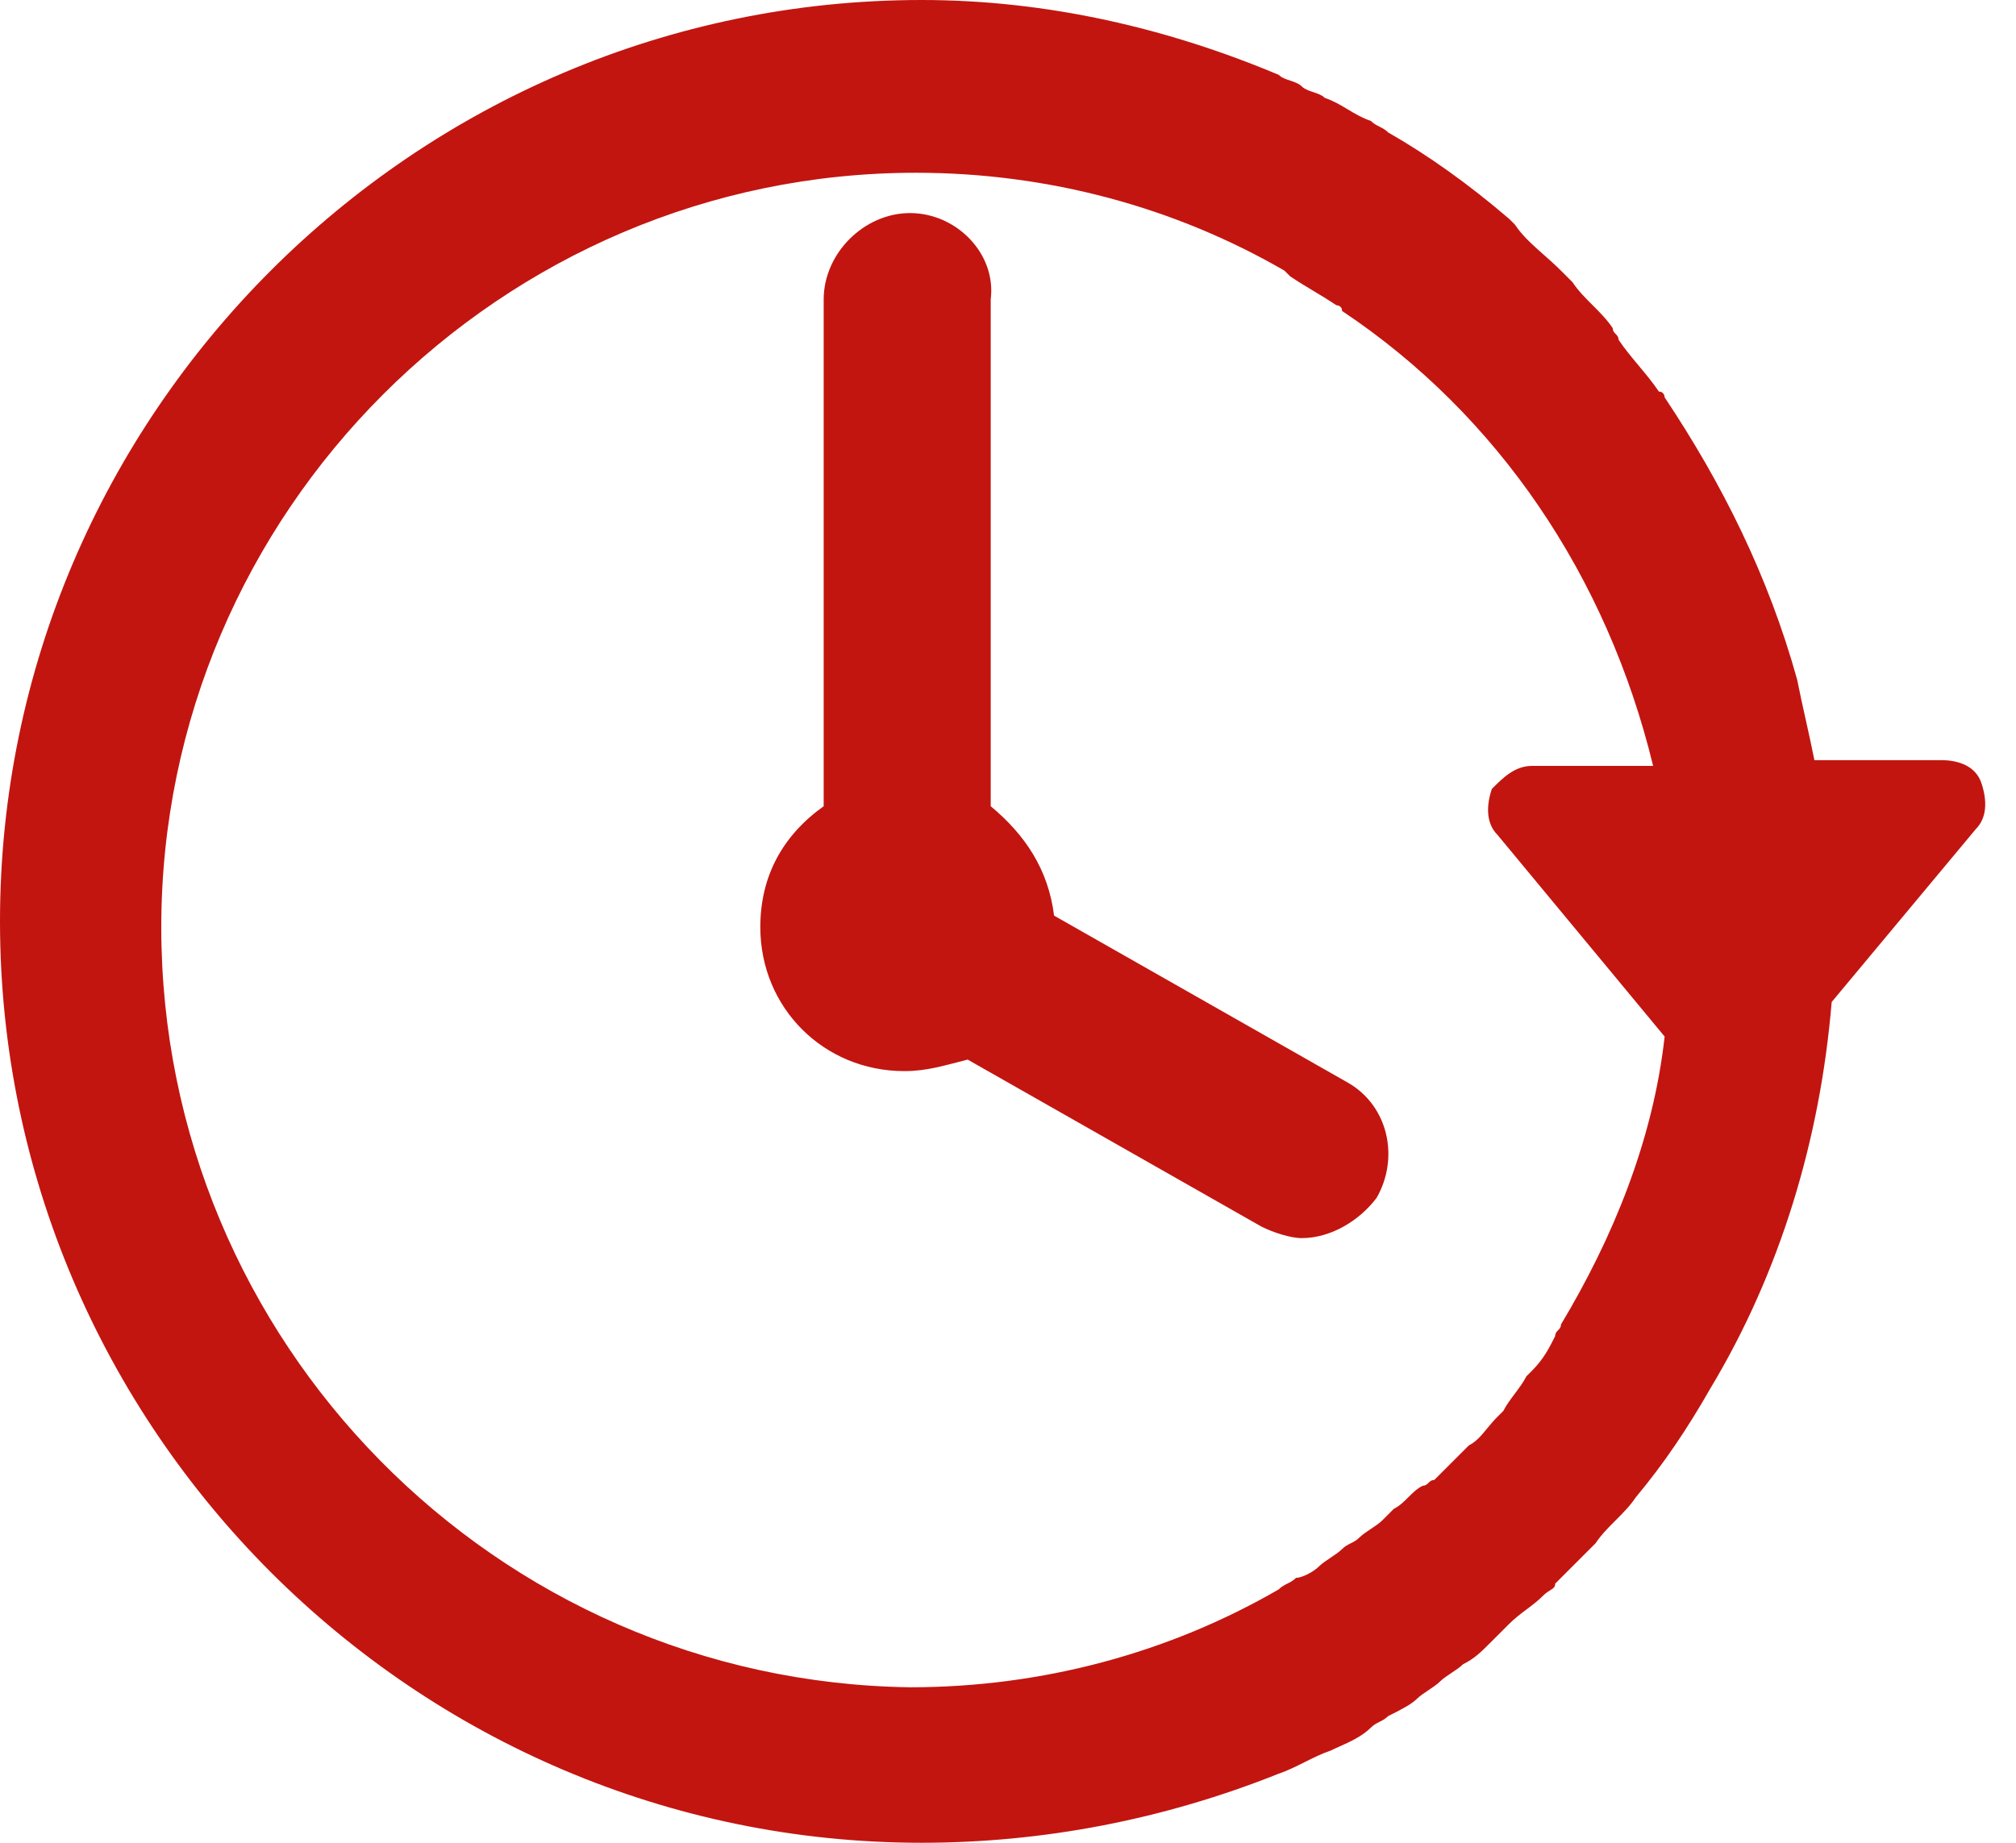
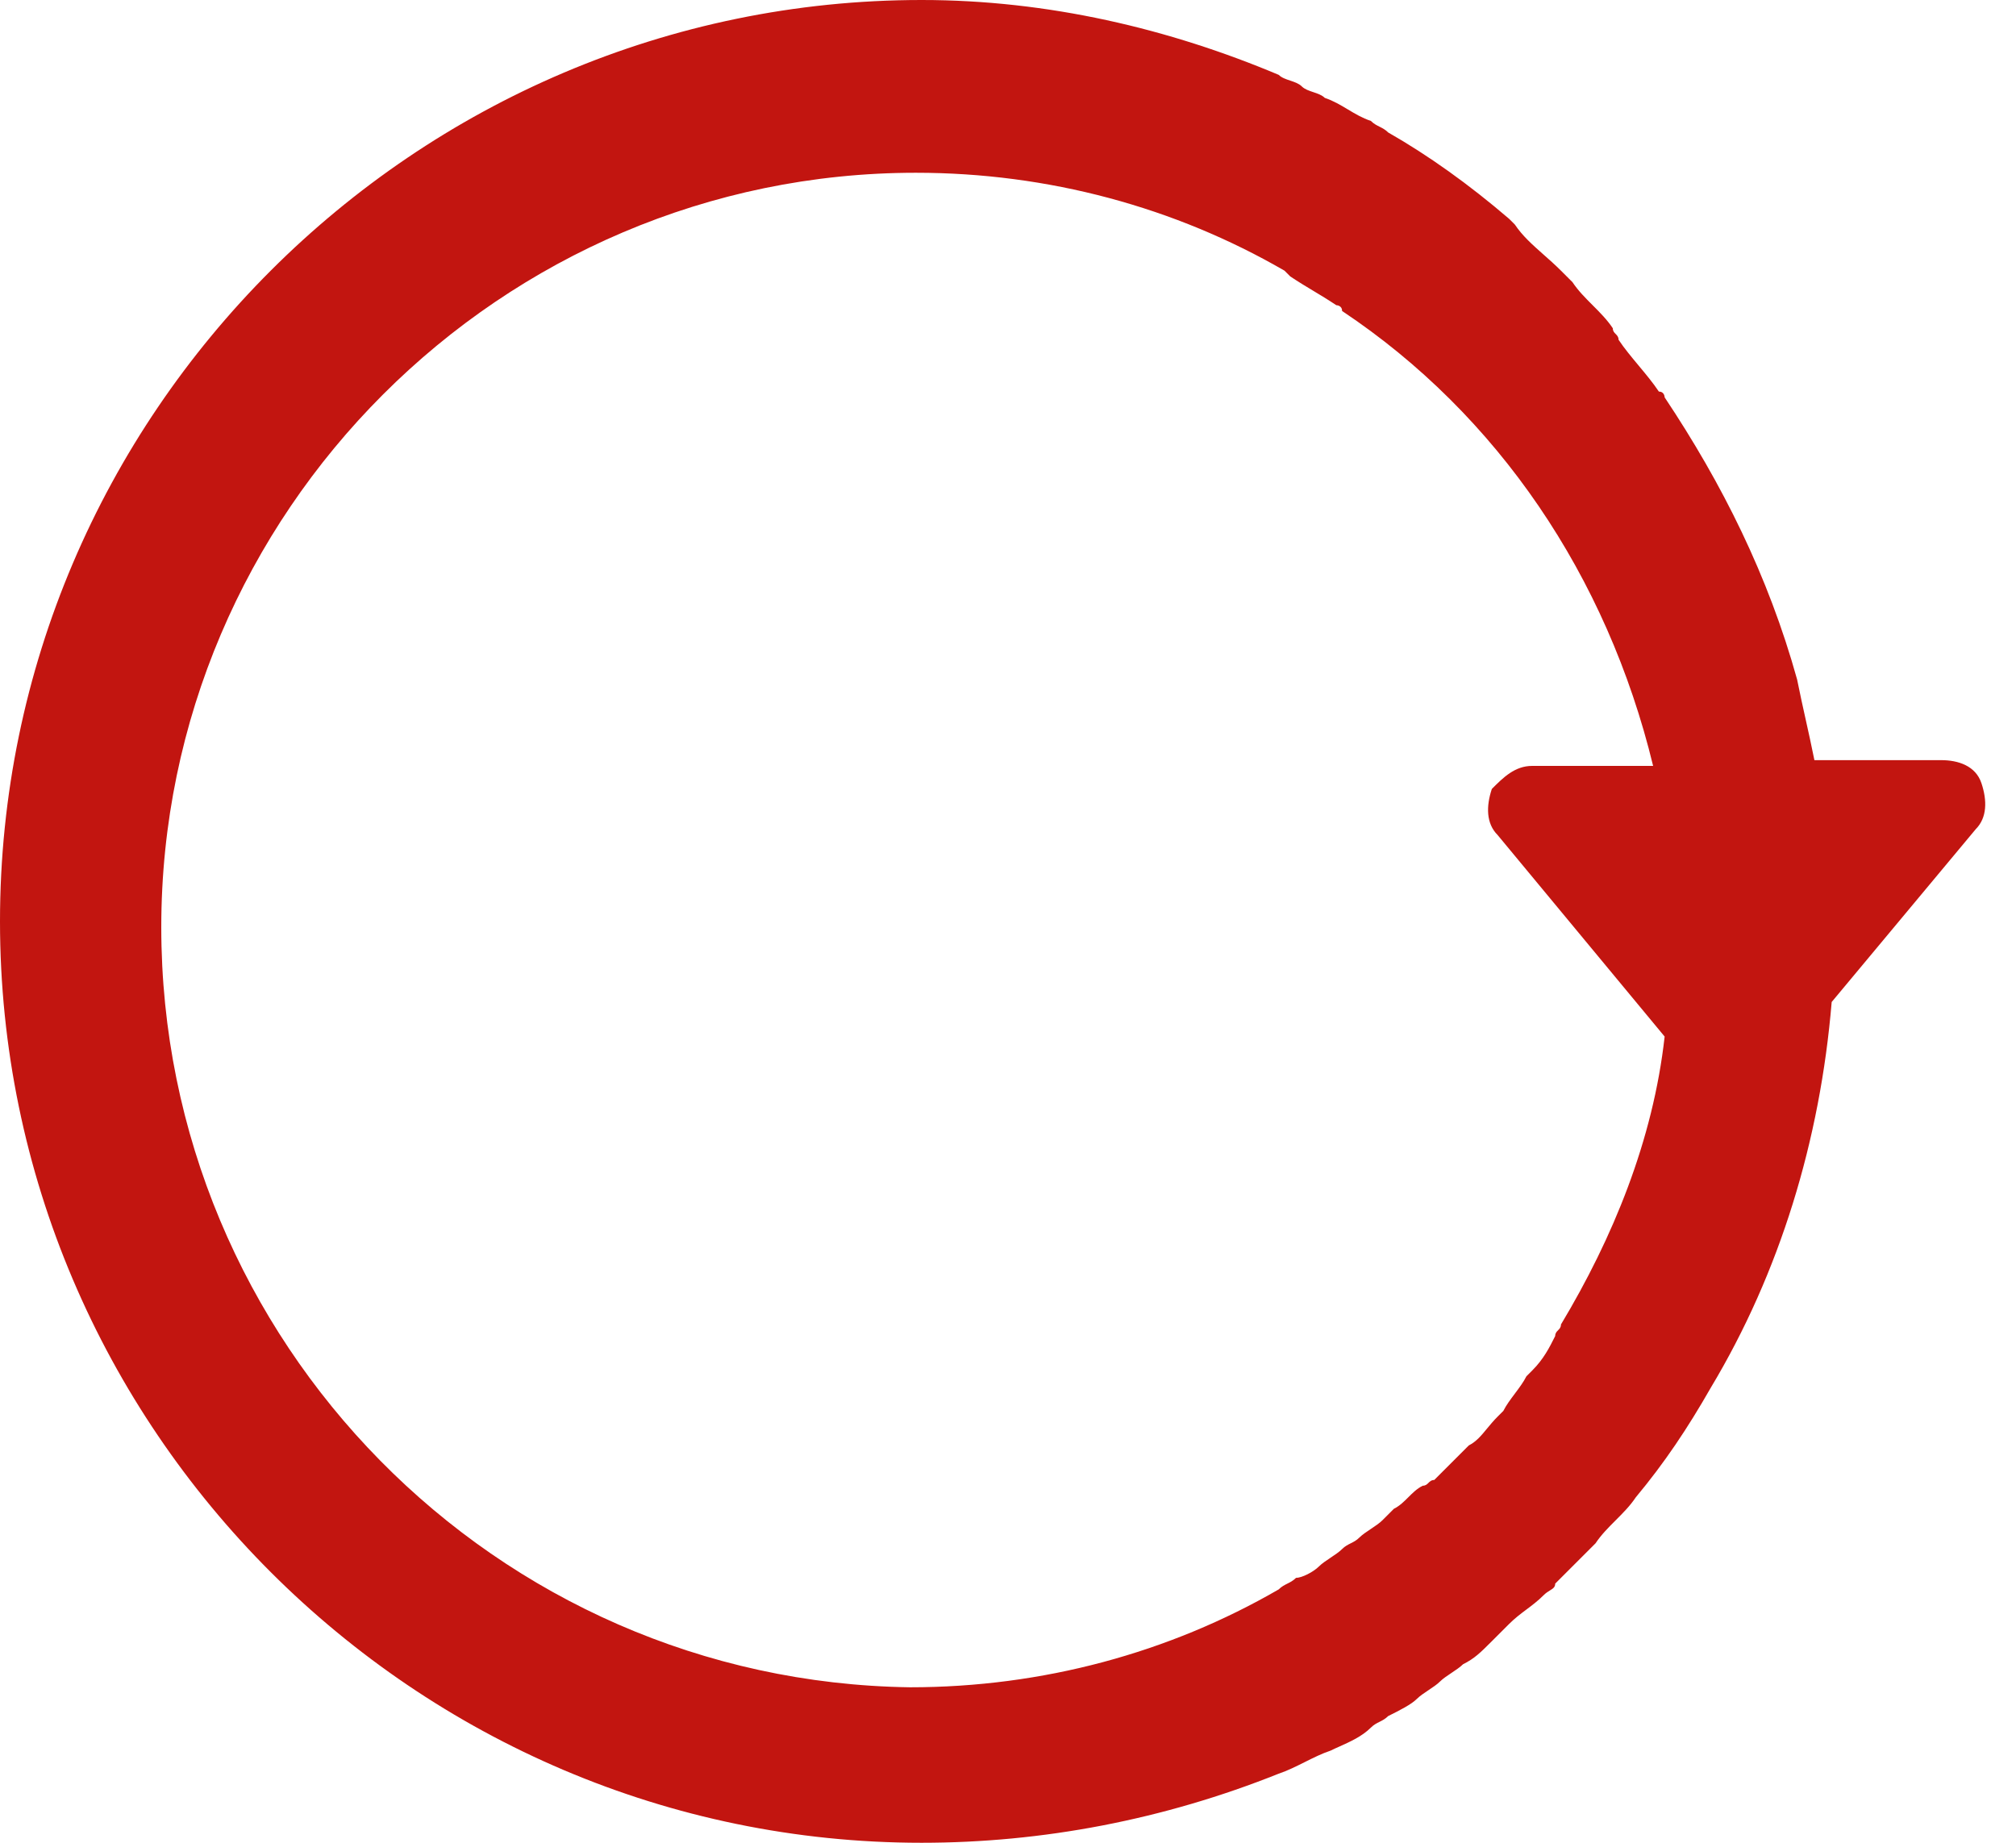
<svg xmlns="http://www.w3.org/2000/svg" width="35" height="32" viewBox="0 0 35 32" fill="none">
  <path fill-rule="evenodd" clip-rule="evenodd" d="M34.4 13.6C34.5 13.9 34.5 14.2 34.3 14.4L31.8 17.4C31.6 19.8 30.9 22.1 29.7 24.1C29.3 24.8 28.9 25.4 28.4 26C28.3 26.15 28.175 26.275 28.05 26.4C27.925 26.525 27.8 26.65 27.7 26.8L27.6 26.9L27 27.5C27 27.562 26.962 27.585 26.909 27.618C26.876 27.638 26.838 27.662 26.8 27.7C26.7 27.8 26.6 27.875 26.5 27.95C26.4 28.025 26.3 28.1 26.2 28.2L25.9 28.5L25.9 28.5C25.7 28.7 25.6 28.8 25.4 28.9C25.35 28.95 25.275 29 25.2 29.05C25.125 29.1 25.05 29.15 25 29.2C24.95 29.25 24.875 29.3 24.8 29.35C24.725 29.4 24.65 29.45 24.6 29.5C24.5 29.6 24.3 29.7 24.1 29.8C24.05 29.85 24 29.875 23.95 29.9C23.9 29.925 23.85 29.95 23.8 30C23.647 30.153 23.436 30.247 23.256 30.328C23.2 30.353 23.147 30.376 23.1 30.4C22.95 30.45 22.8 30.525 22.65 30.6C22.5 30.675 22.35 30.75 22.2 30.8C20.2 31.6 18.1 32 16 32C7.2 32 0 24.8 0 16C0 7.2 7.2 0 16 0C18.2 0 20.3 0.5 22.2 1.3C22.25 1.35 22.325 1.375 22.4 1.4C22.475 1.425 22.55 1.45 22.6 1.5C22.65 1.55 22.725 1.575 22.8 1.6C22.875 1.625 22.95 1.65 23 1.7C23.15 1.75 23.275 1.825 23.4 1.9C23.525 1.975 23.65 2.05 23.8 2.1C23.85 2.15 23.9 2.175 23.95 2.2C24 2.225 24.05 2.25 24.1 2.3C24.8 2.7 25.5 3.2 26.2 3.8L26.3 3.9C26.431 4.096 26.604 4.249 26.792 4.416C26.892 4.504 26.996 4.596 27.1 4.7L27.3 4.9C27.4 5.05 27.525 5.175 27.65 5.3C27.775 5.425 27.9 5.55 28 5.7C28 5.75 28.025 5.775 28.05 5.8C28.075 5.825 28.1 5.85 28.1 5.9C28.2 6.05 28.325 6.2 28.45 6.35C28.575 6.5 28.7 6.65 28.8 6.8C28.9 6.8 28.9 6.9 28.9 6.9C29.9 8.4 30.7 10 31.2 11.8C31.25 12.05 31.3 12.275 31.35 12.5C31.4 12.725 31.45 12.95 31.5 13.2H33.7C34 13.2 34.3 13.3 34.4 13.6ZM15.9 3C8.7 3 2.8 8.9 2.8 16.1C2.8 23.3 8.6 29.2 15.8 29.3C18.1 29.3 20.3 28.7 22.2 27.6C22.25 27.55 22.3 27.525 22.35 27.5C22.4 27.475 22.45 27.45 22.5 27.4C22.6 27.4 22.8 27.3 22.9 27.2C22.95 27.15 23.025 27.1 23.1 27.05C23.175 27 23.25 26.95 23.3 26.9C23.35 26.85 23.4 26.825 23.45 26.8C23.5 26.775 23.55 26.75 23.6 26.7C23.65 26.65 23.725 26.6 23.8 26.55C23.875 26.5 23.95 26.45 24 26.4L24.2 26.2C24.3 26.15 24.375 26.075 24.45 26C24.525 25.925 24.6 25.85 24.7 25.8C24.75 25.8 24.775 25.775 24.8 25.75C24.825 25.725 24.85 25.7 24.9 25.7L25.4 25.2L25.5 25.1C25.629 25.035 25.717 24.929 25.816 24.808C25.871 24.742 25.929 24.671 26 24.6L26.1 24.5C26.15 24.4 26.225 24.3 26.3 24.2C26.375 24.1 26.45 24 26.5 23.9L26.6 23.8C26.8 23.6 26.9 23.4 27 23.2C27 23.15 27.025 23.125 27.05 23.1C27.075 23.075 27.1 23.05 27.1 23C28 21.5 28.7 19.8 28.9 18L26 14.5C25.8 14.3 25.8 14 25.9 13.7C26.1 13.5 26.3 13.3 26.6 13.3H28.7C27.9 10 26 7.2 23.3 5.4C23.3 5.3 23.2 5.3 23.2 5.3C23.05 5.2 22.925 5.125 22.8 5.05C22.675 4.975 22.55 4.9 22.4 4.8L22.3 4.7C20.4 3.6 18.2 3 15.9 3Z" fill="#C21510" />
-   <path d="M15.8 3.7C15 3.7 14.3 4.4 14.3 5.2V14C13.6 14.5 13.2 15.2 13.2 16.1C13.2 17.5 14.3 18.6 15.7 18.6C16.1 18.6 16.4 18.5 16.8 18.4L21.9 21.3C22.1 21.4 22.4 21.5 22.6 21.5C23.1 21.5 23.6 21.2 23.9 20.8C24.3 20.1 24.1 19.2 23.4 18.8L18.3 15.9C18.2 15.1 17.8 14.5 17.2 14V5.2C17.3 4.4 16.6 3.7 15.8 3.7Z" fill="#C21510" />
</svg>